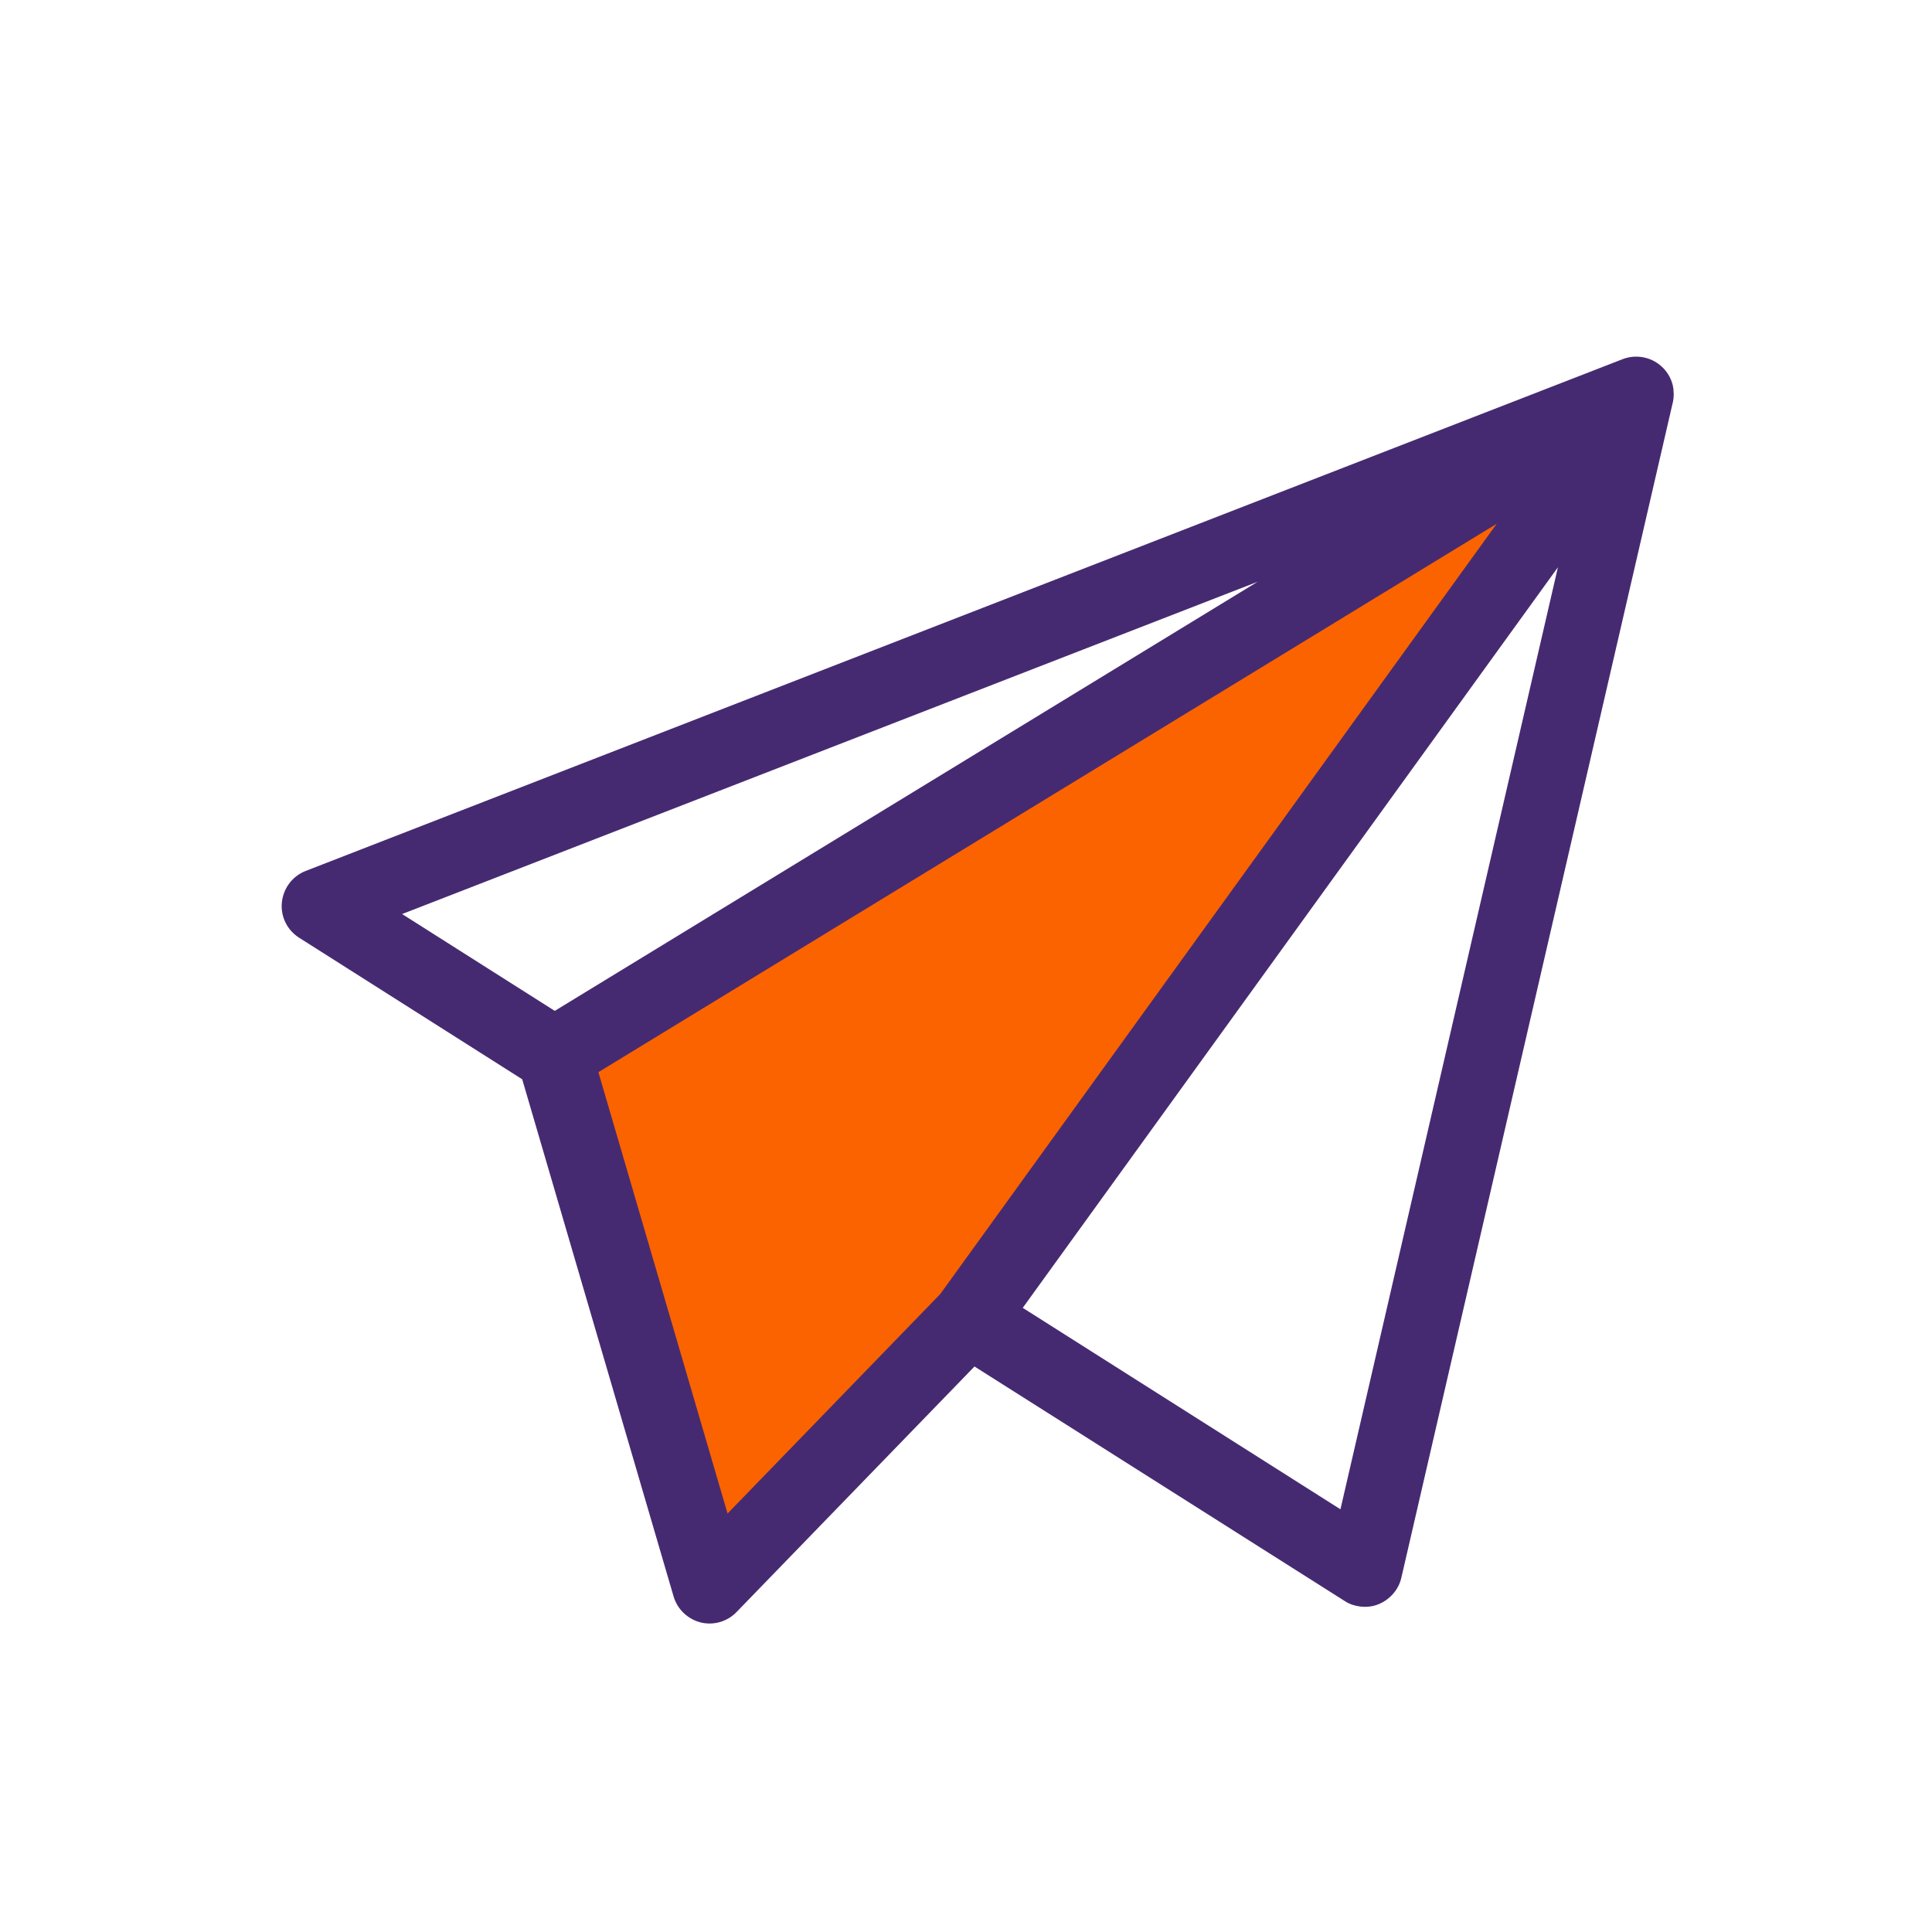
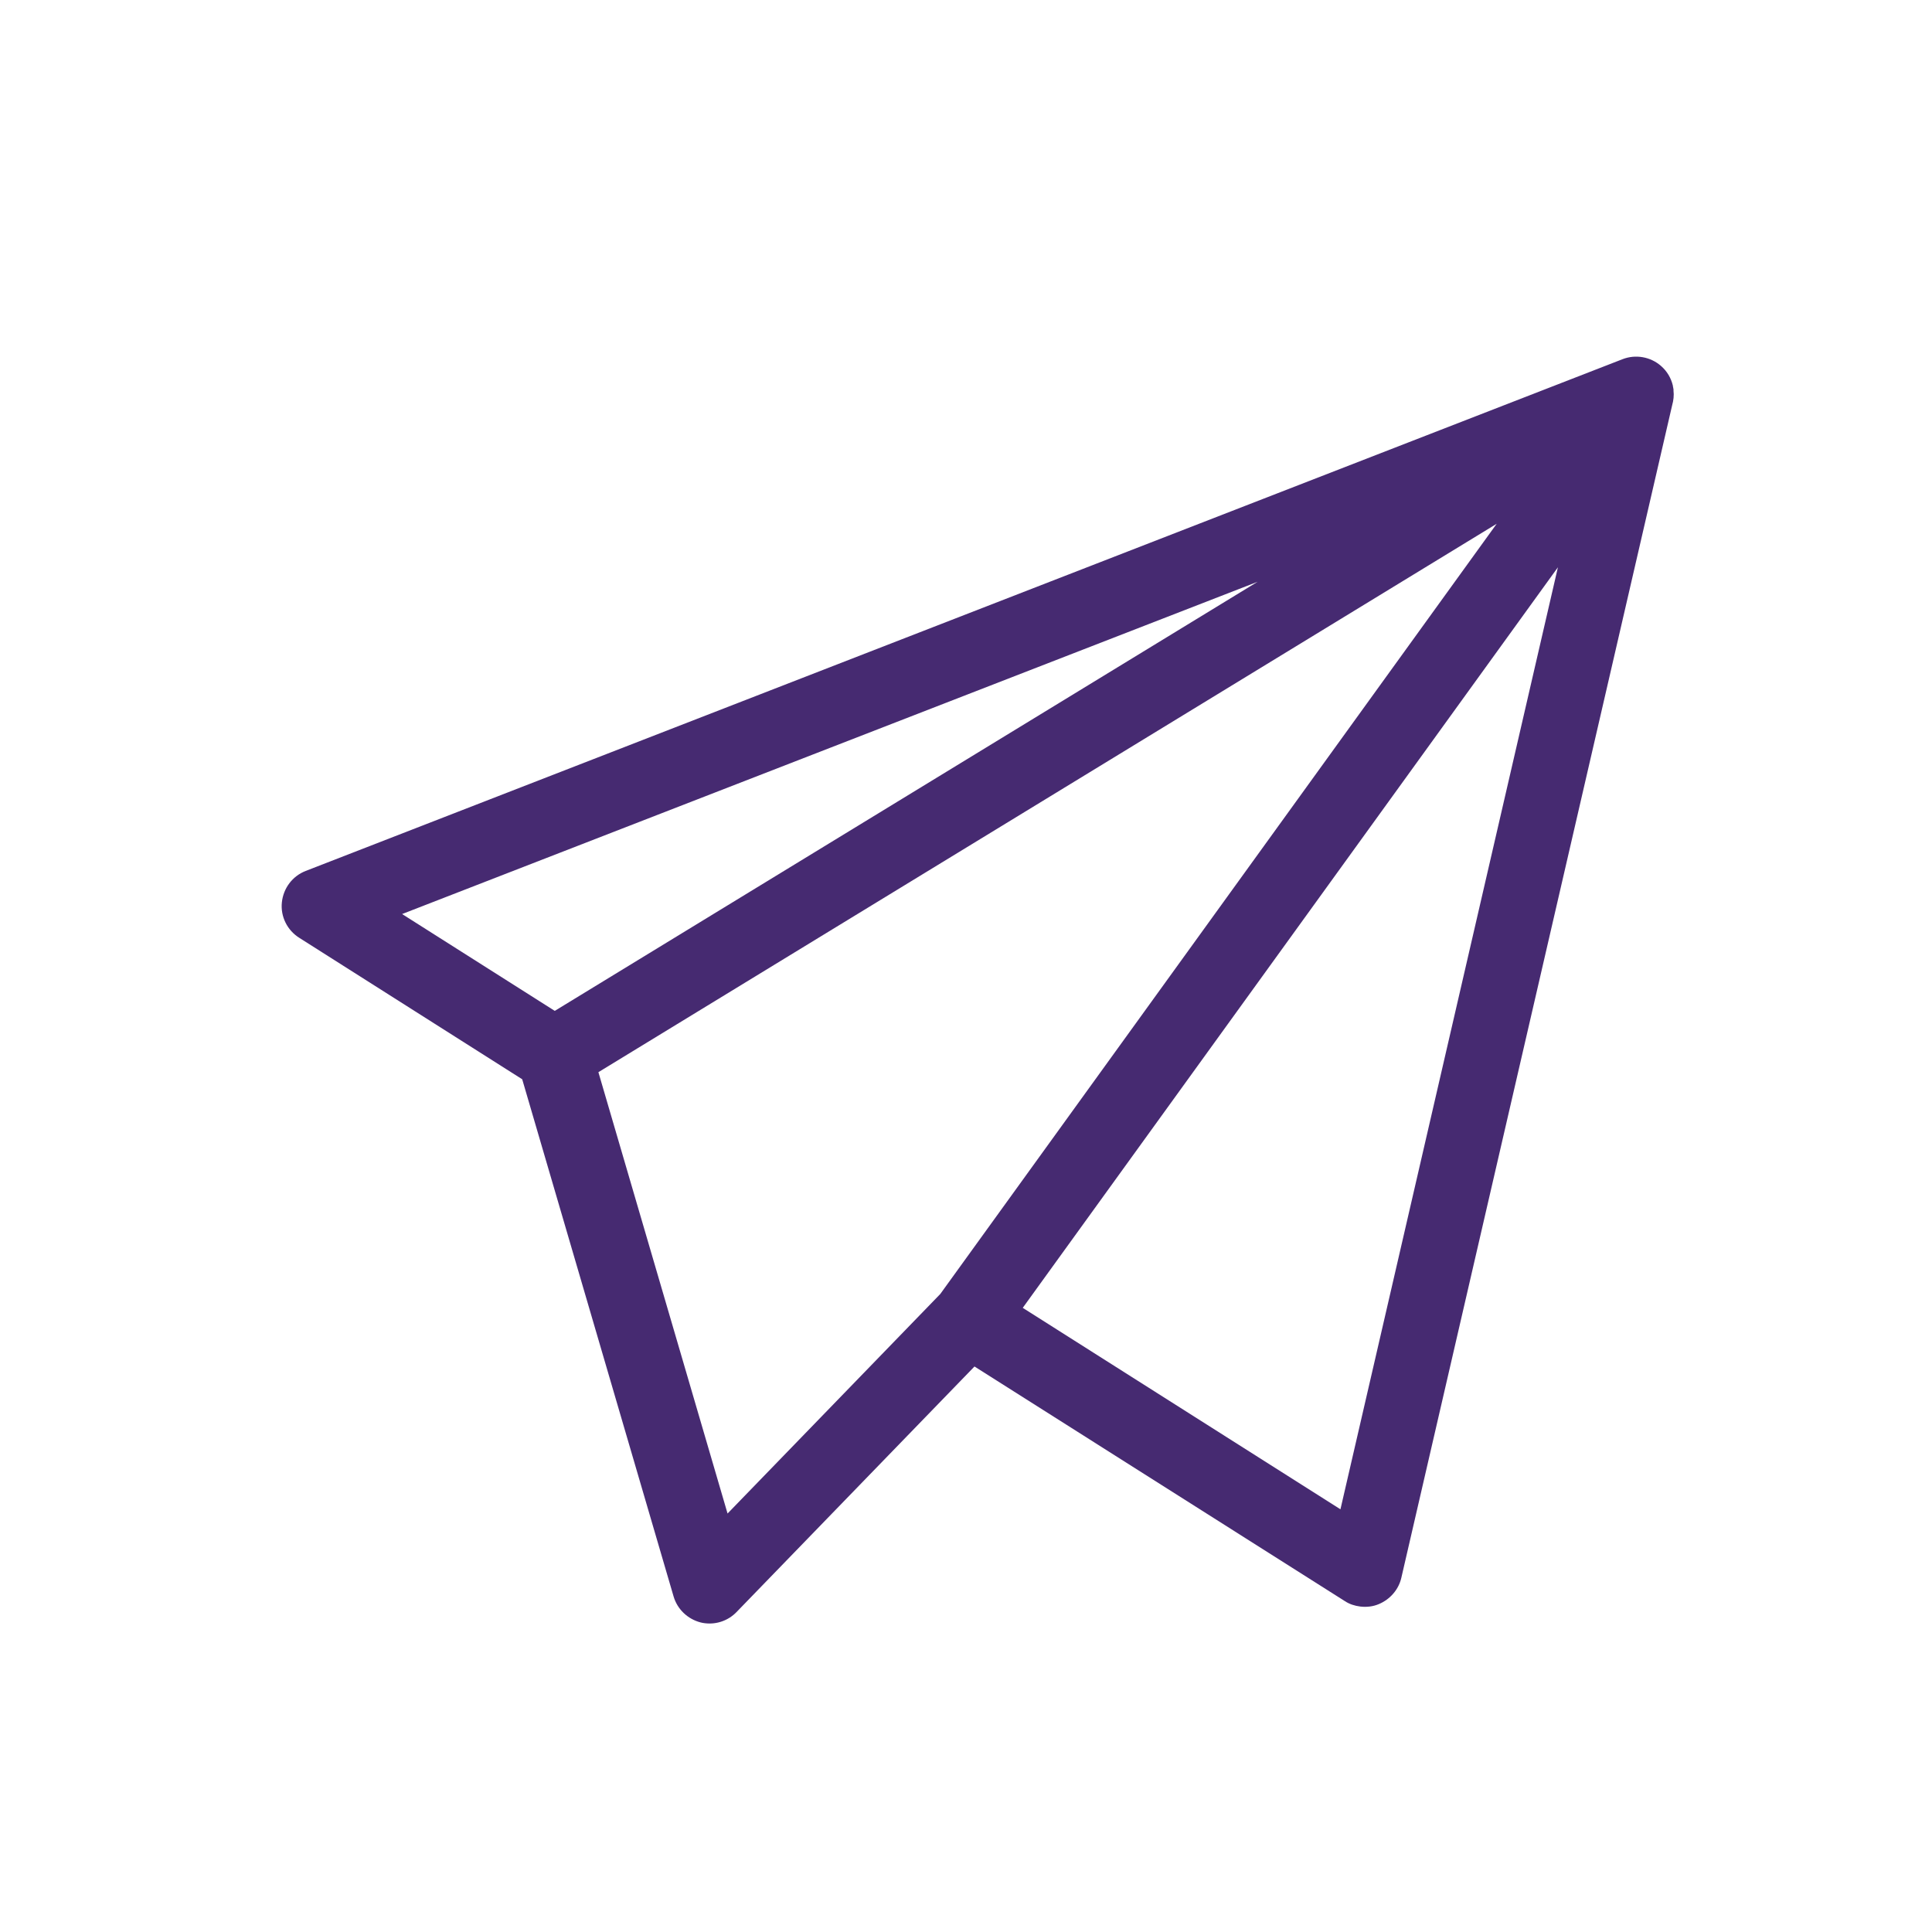
<svg xmlns="http://www.w3.org/2000/svg" width="48" height="48" viewBox="0 0 48 48" fill="none">
-   <path d="M14 26L17.5 38.5L24.5 32L41 9.5L14 26Z" fill="#FA6300" />
  <path d="M41.577 9.698C41.578 9.691 41.578 9.691 41.579 9.685C41.574 9.672 41.577 9.654 41.572 9.641C41.567 9.627 41.569 9.615 41.564 9.602C41.565 9.596 41.56 9.583 41.561 9.577C41.515 9.389 41.417 9.221 41.264 9.089C41.004 8.863 40.636 8.799 40.314 8.923L7.593 21.639C7.264 21.768 7.04 22.067 7.003 22.419C6.966 22.772 7.137 23.112 7.434 23.299L12.974 26.814L16.735 39.663C16.828 39.981 17.085 40.226 17.407 40.309C17.443 40.32 17.48 40.324 17.517 40.329C17.807 40.364 18.095 40.261 18.296 40.054L24.211 33.95L33.412 39.779C33.528 39.856 33.66 39.897 33.796 39.914C33.95 39.933 34.115 39.915 34.26 39.852C34.537 39.735 34.749 39.492 34.816 39.199L41.544 10.069C41.578 9.948 41.593 9.825 41.577 9.698ZM31.245 14.454L13.783 25.115L9.99 22.709L31.245 14.454ZM18.076 37.603L14.867 26.638L37.185 13.013L23.361 32.149L18.076 37.603ZM33.303 37.498L25.41 32.493L38.706 14.094L33.303 37.498Z" fill="#462A71" />
</svg>